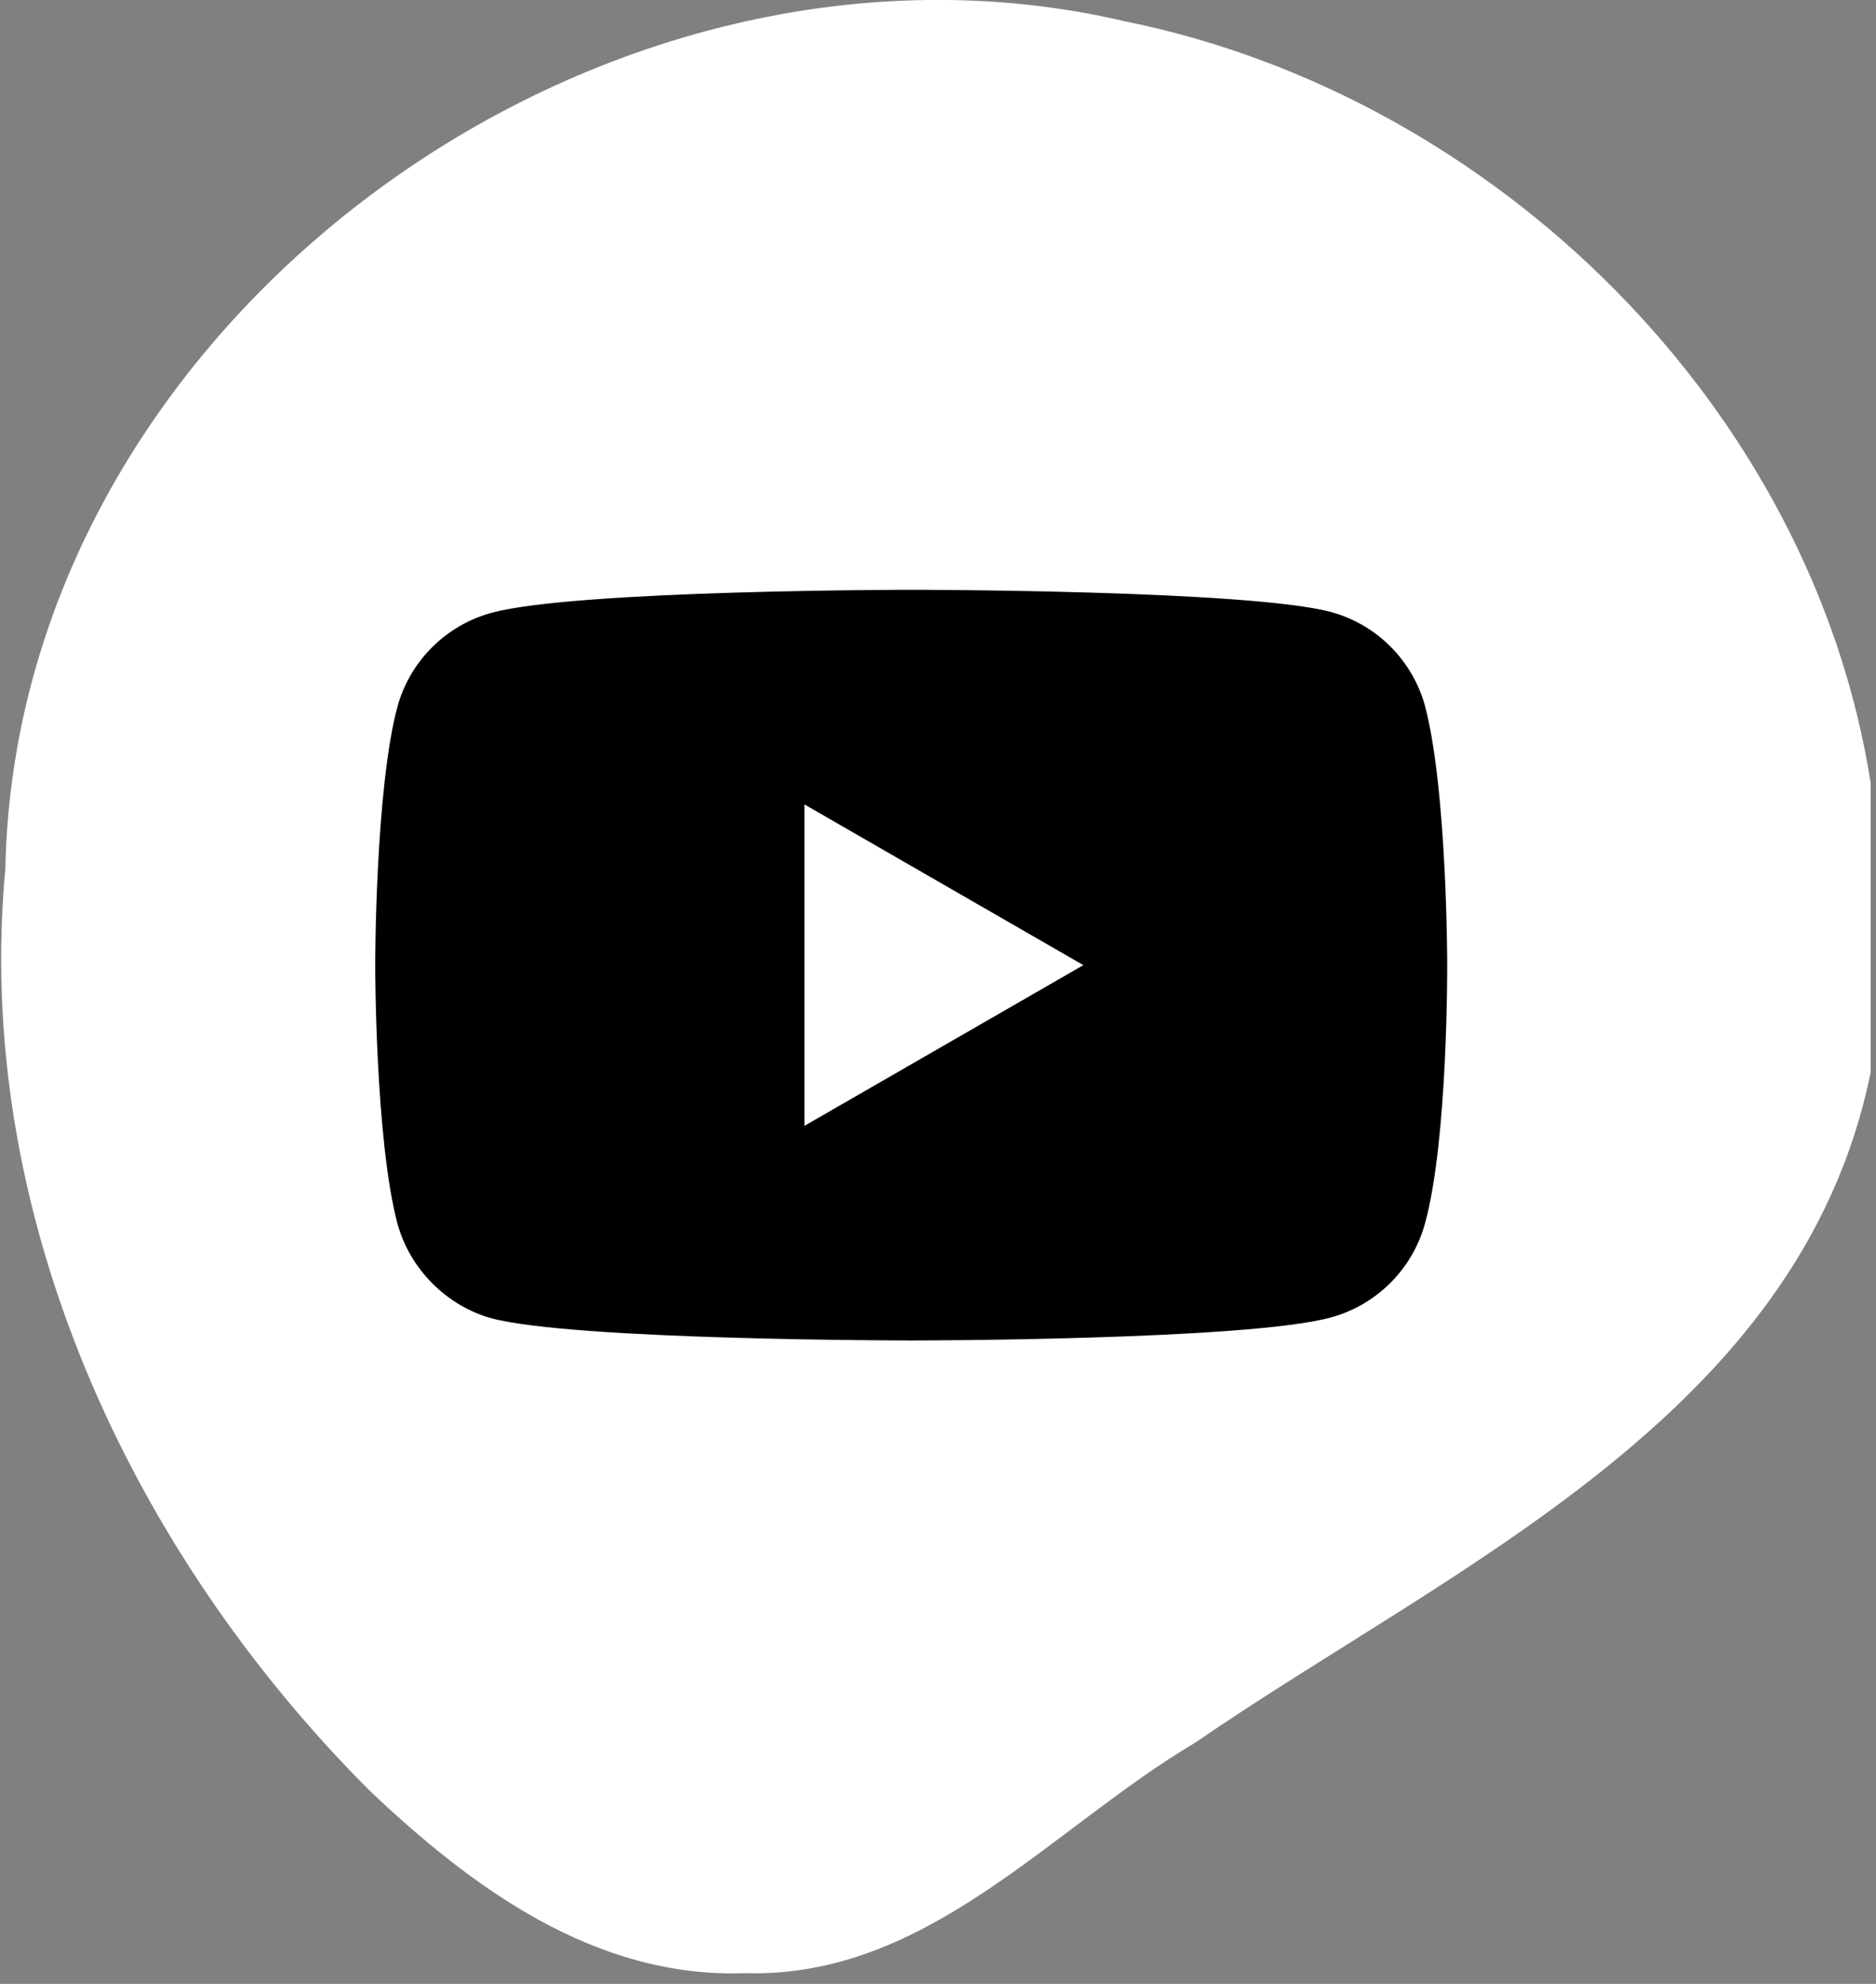
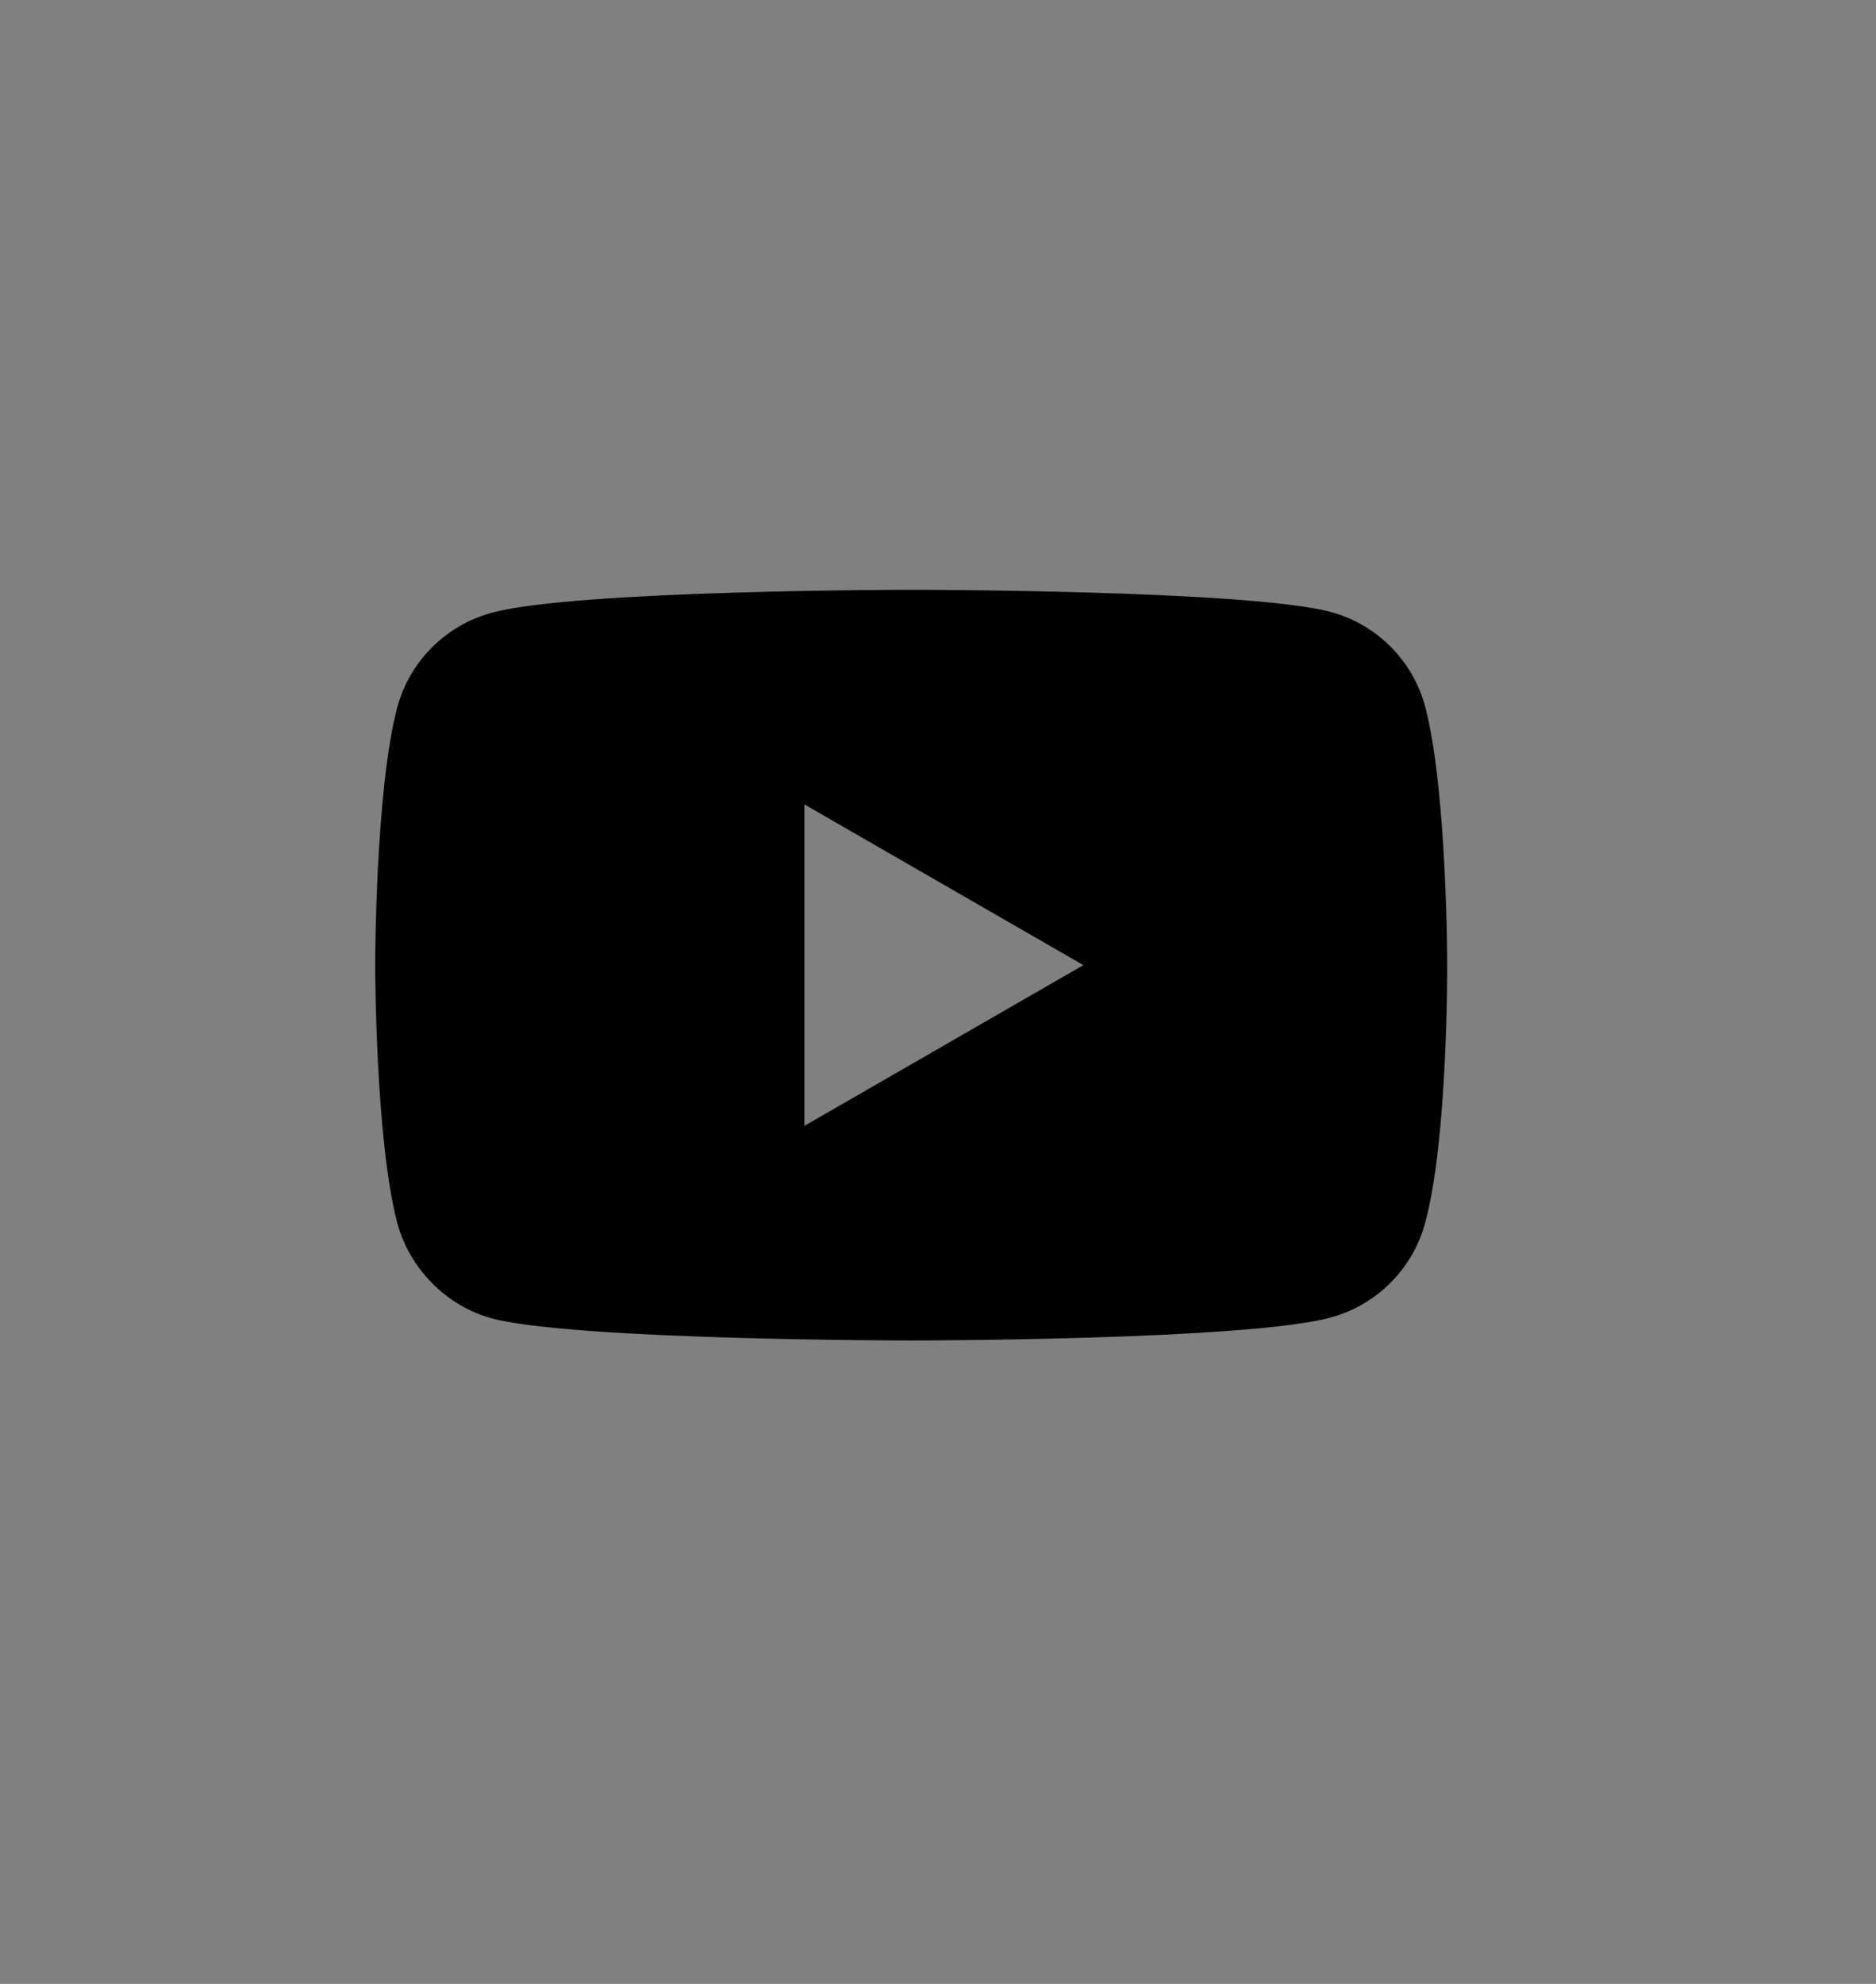
<svg xmlns="http://www.w3.org/2000/svg" width="35px" height="37px" viewBox="0 0 35 37" version="1.1">
  <rect x="0" y="0" width="35" height="37" fill="#808080" stroke="none" />
  <title>footer-dot-youtube</title>
  <g id="Page-1" stroke="none" stroke-width="1" fill="none" fill-rule="evenodd">
    <g id="footer-dot-youtube" transform="translate(0.022, -0.001)" fill-rule="nonzero">
-       <path d="M0.078,16.201 C0.278,6.001 11.178,-1.899 20.978,0.401 C27.878,1.801 33.778,7.601 34.878,14.601 L34.878,20.001 C33.578,26.401 27.078,29.201 22.278,32.501 C19.578,34.101 17.278,36.901 13.878,36.801 C11.078,36.901 8.778,35.201 6.878,33.401 C2.378,28.901 -0.522,22.601 0.078,16.201 Z" id="Path" fill="#FFFFFF" />
      <g id="youtube" transform="translate(16.978, 18.001) scale(1, -1) translate(-16.978, -18.001) translate(6.978, 11.001)" fill="#000000">
        <path d="M19.588,2.191 C19.357,1.334 18.682,0.659 17.825,0.428 C16.26,0 10,0 10,0 C10,0 3.74,0 2.175,0.412 C1.334,0.642 0.642,1.334 0.412,2.191 C-1.77635684e-15,3.755 -1.77635684e-15,7 -1.77635684e-15,7 C-1.77635684e-15,7 -1.77635684e-15,10.261 0.412,11.809 C0.643,12.666 1.318,13.341 2.175,13.572 C3.756,14 10,14 10,14 C10,14 16.26,14 17.825,13.588 C18.682,13.358 19.357,12.682 19.588,11.826 C20,10.261 20,7.016 20,7.016 C20,7.016 20.016,3.755 19.588,2.191 L19.588,2.191 Z M8.007,9.998 L8.007,4.002 L13.212,7 L8.007,9.998 Z" id="Shape" />
      </g>
    </g>
  </g>
</svg>